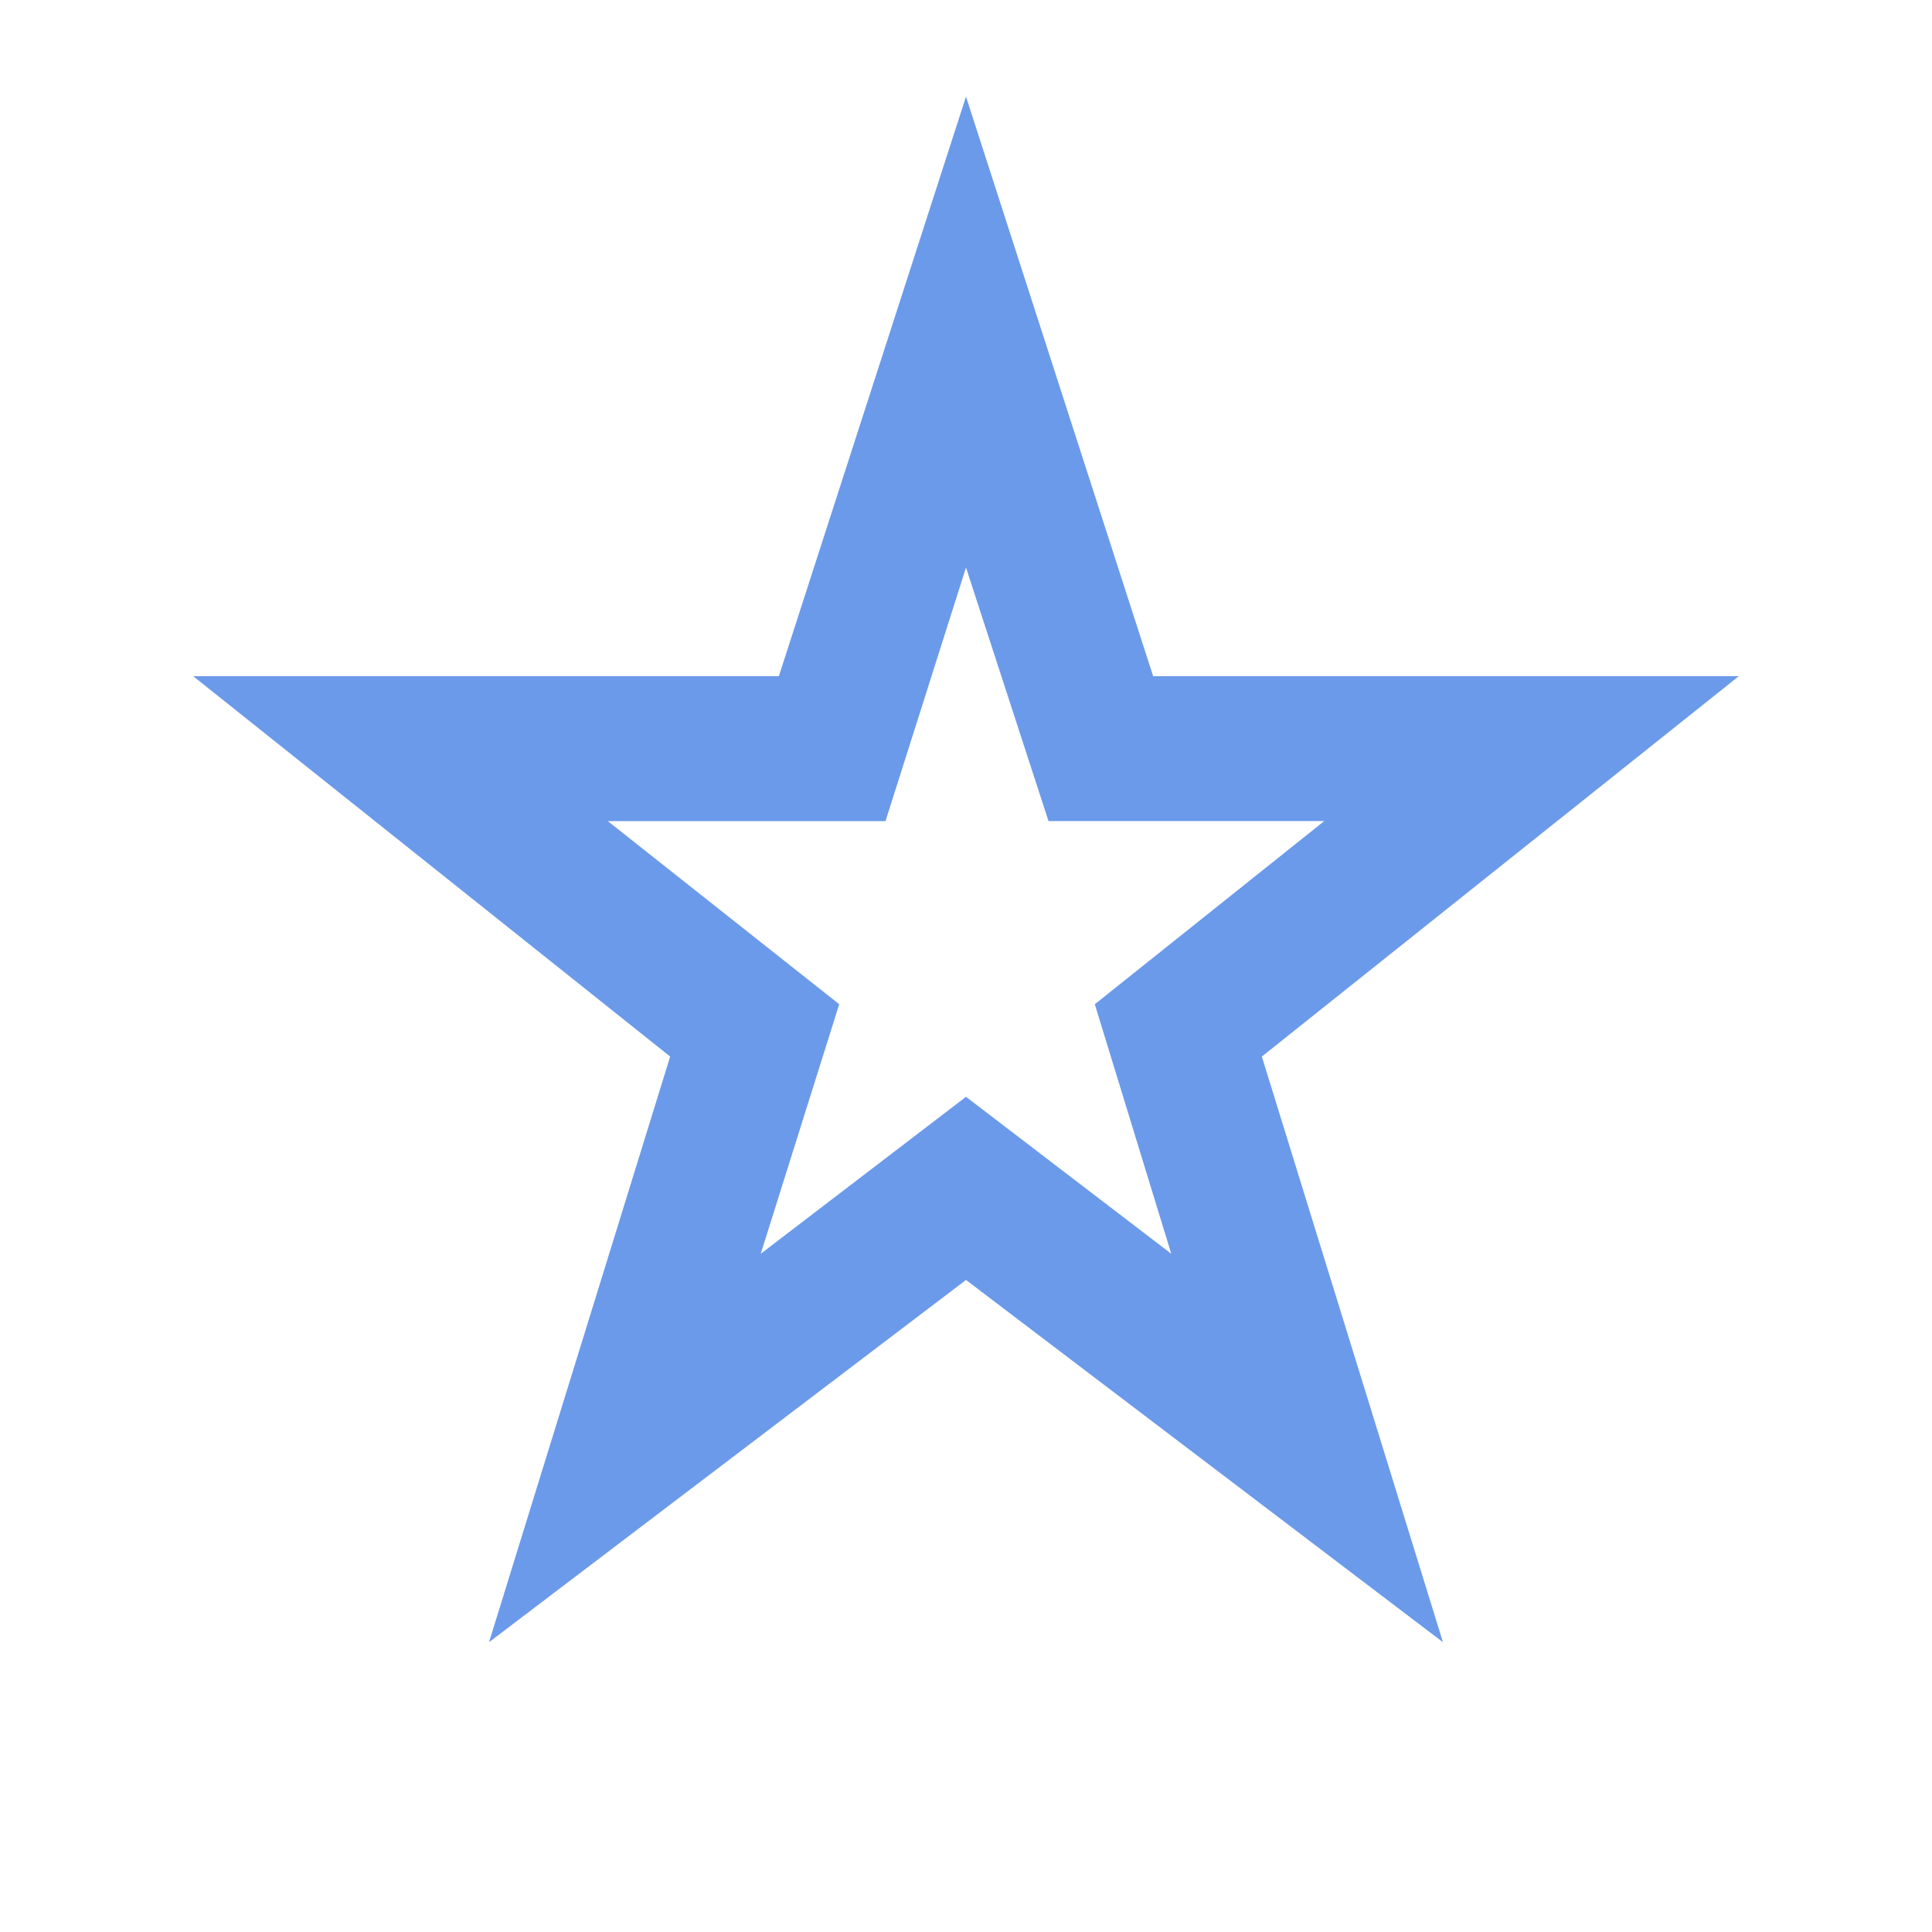
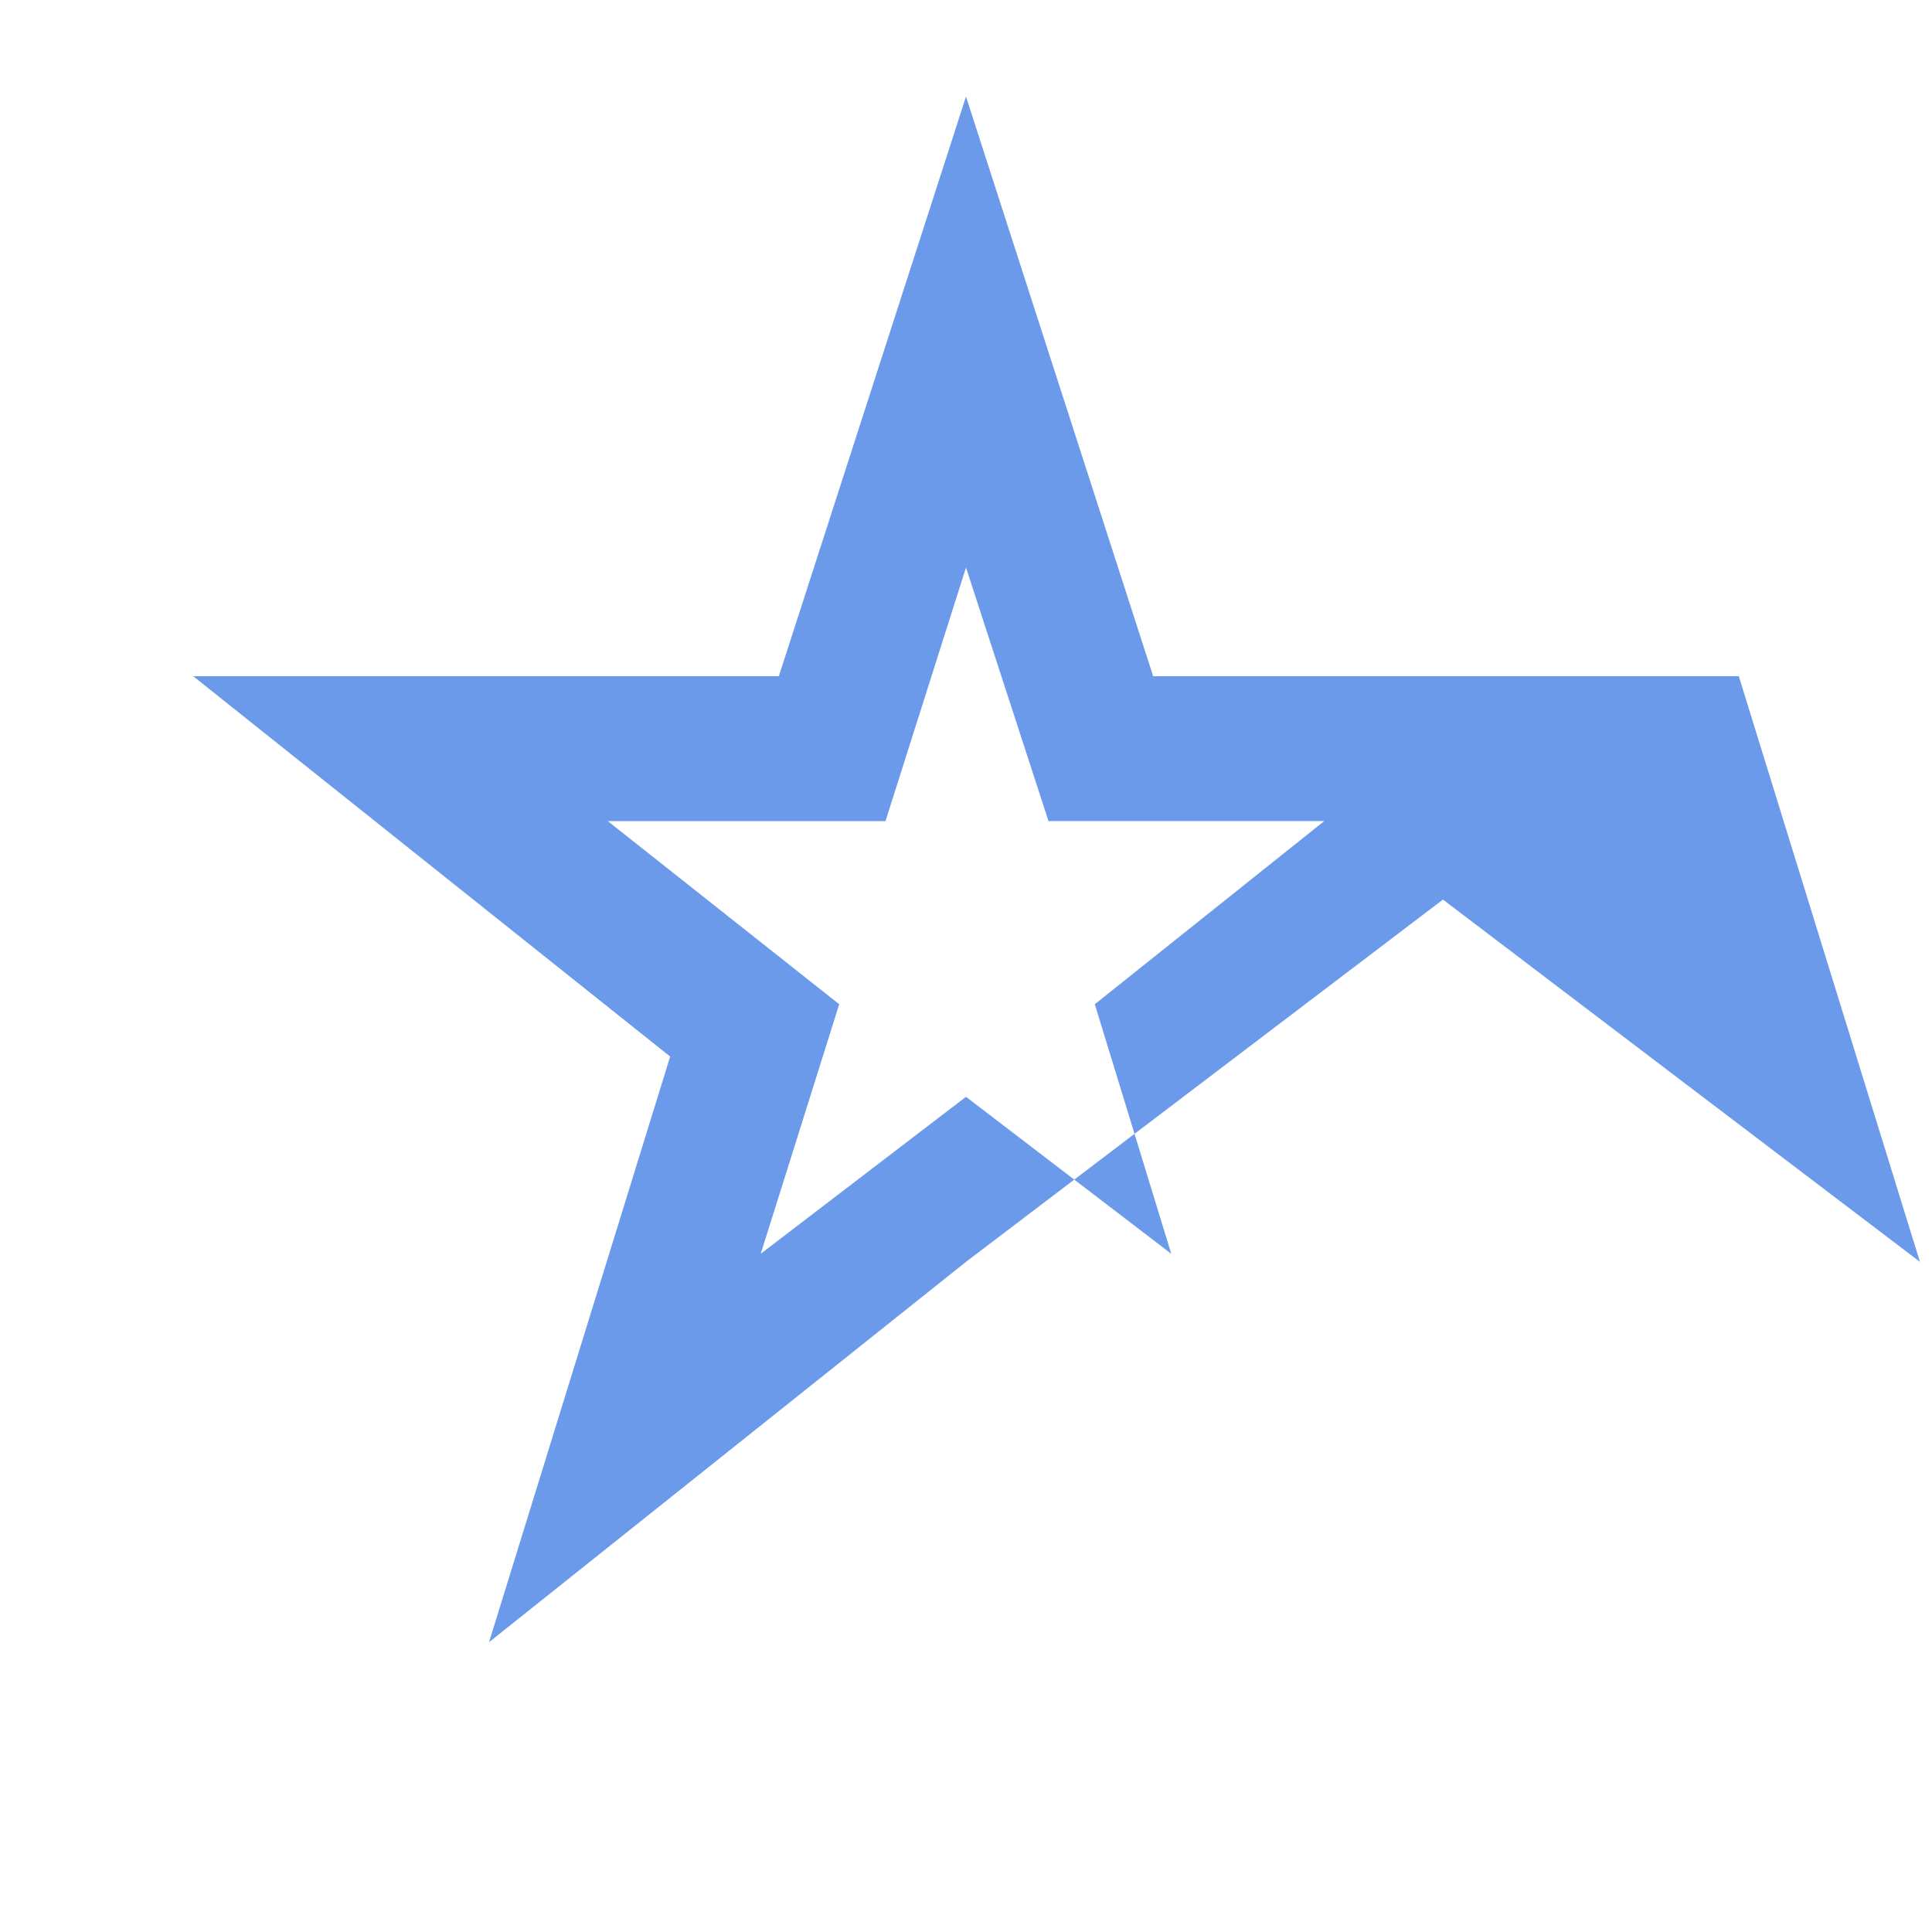
<svg xmlns="http://www.w3.org/2000/svg" fill="#6B9AEA" width="20px" viewBox="0 -960 960 960" height="20px">
-   <path d="m378-337 102-78 102 78-38-124 114-91H521l-41-126-40 126H302l115 91-39 124ZM243-144l90-291L96-624h291l93-288 93 288h291L627-435l90 291-237-180-237 180Zm237-364Z" />
+   <path d="m378-337 102-78 102 78-38-124 114-91H521l-41-126-40 126H302l115 91-39 124ZM243-144l90-291L96-624h291l93-288 93 288h291l90 291-237-180-237 180Zm237-364Z" />
</svg>